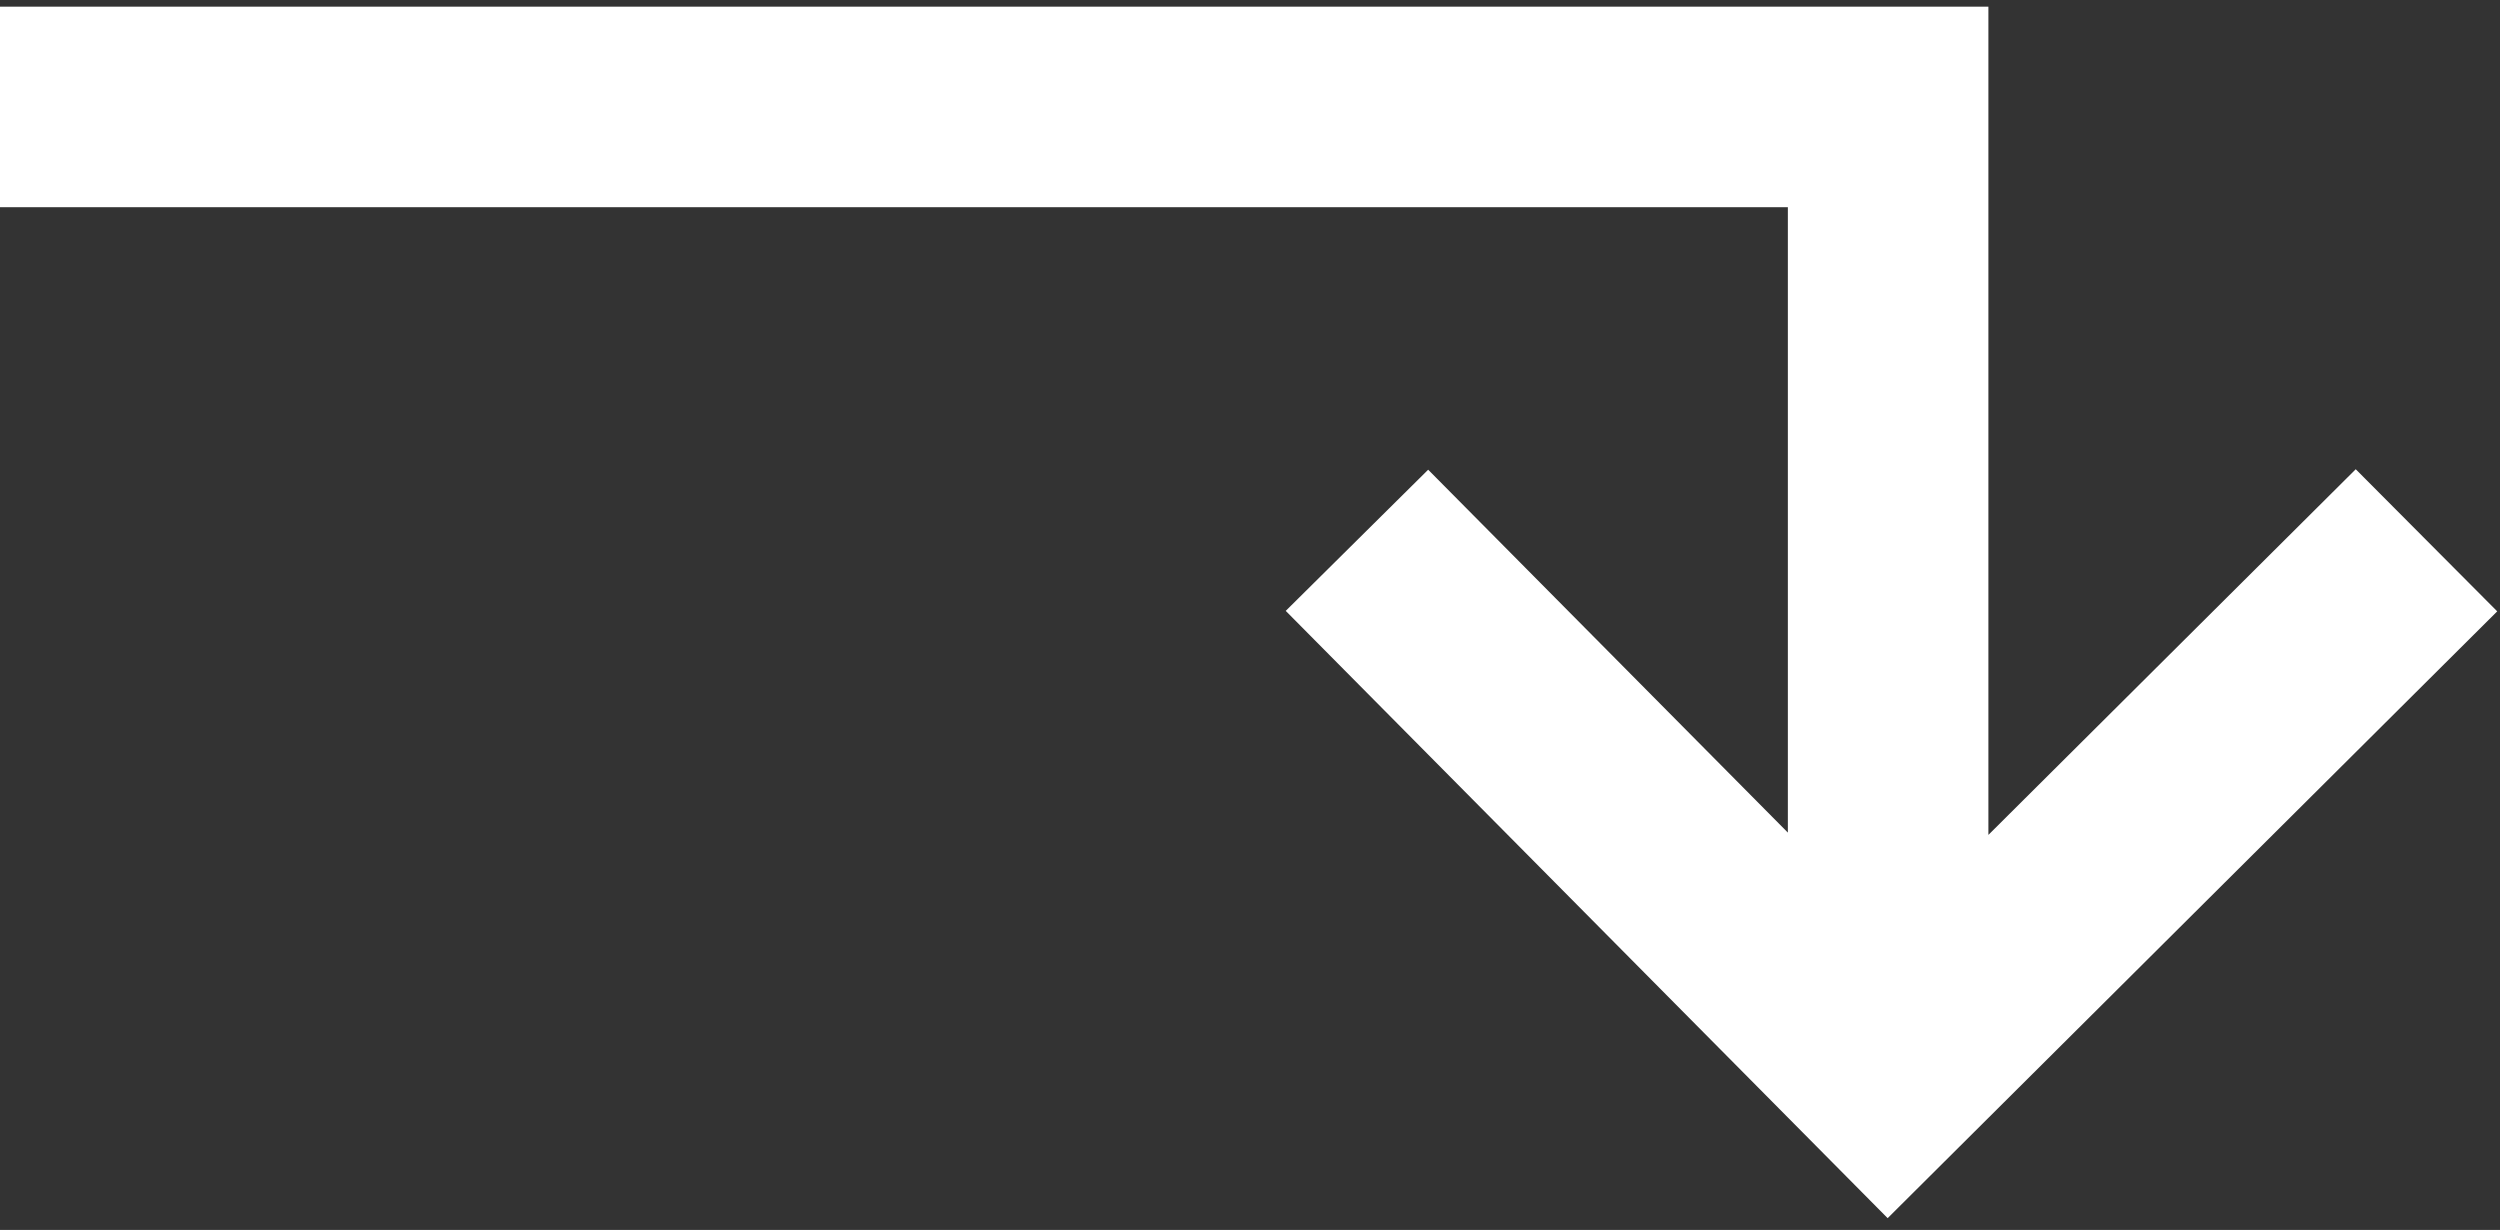
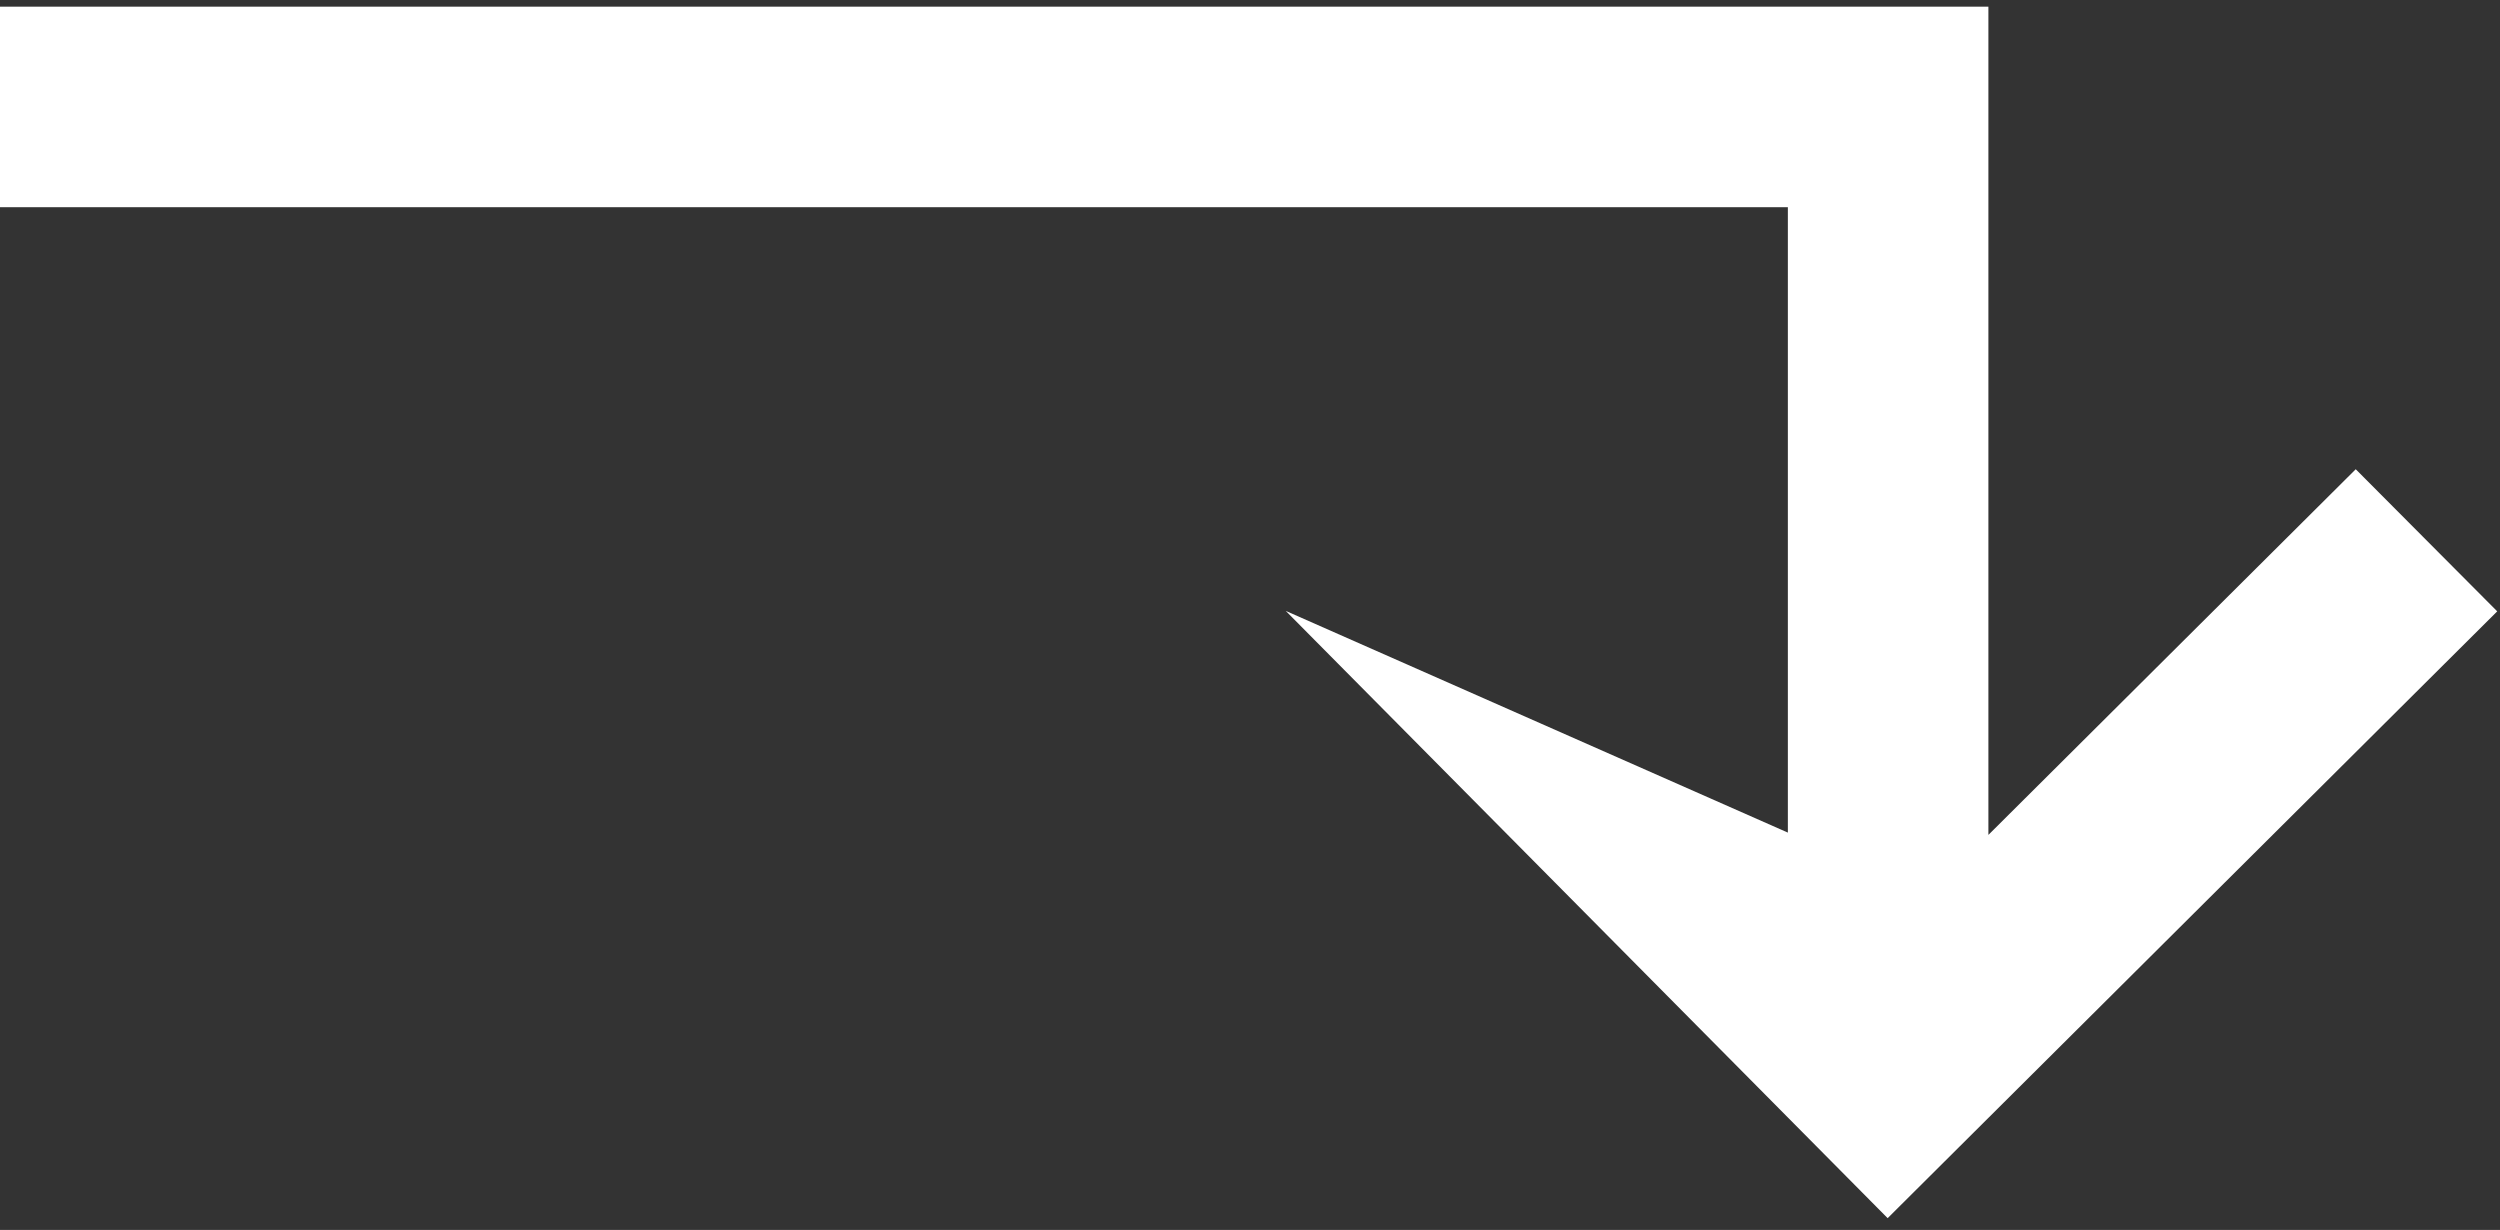
<svg xmlns="http://www.w3.org/2000/svg" width="187" height="92" viewBox="0 0 187 92" fill="none">
  <rect x="0" y="0" width="187" height="92" fill="#333333" stroke="none" />
-   <path fill-rule="evenodd" clip-rule="evenodd" d="M186.792 45.729L141.196 91.118L96.173 45.694L106.827 35.134L133.732 62.279L133.732 15.5L0 15.5L0 0.5L148.732 0.5L148.732 62.451L176.209 35.099L186.792 45.729Z" fill="white" />
+   <path fill-rule="evenodd" clip-rule="evenodd" d="M186.792 45.729L141.196 91.118L96.173 45.694L133.732 62.279L133.732 15.5L0 15.5L0 0.5L148.732 0.5L148.732 62.451L176.209 35.099L186.792 45.729Z" fill="white" />
</svg>